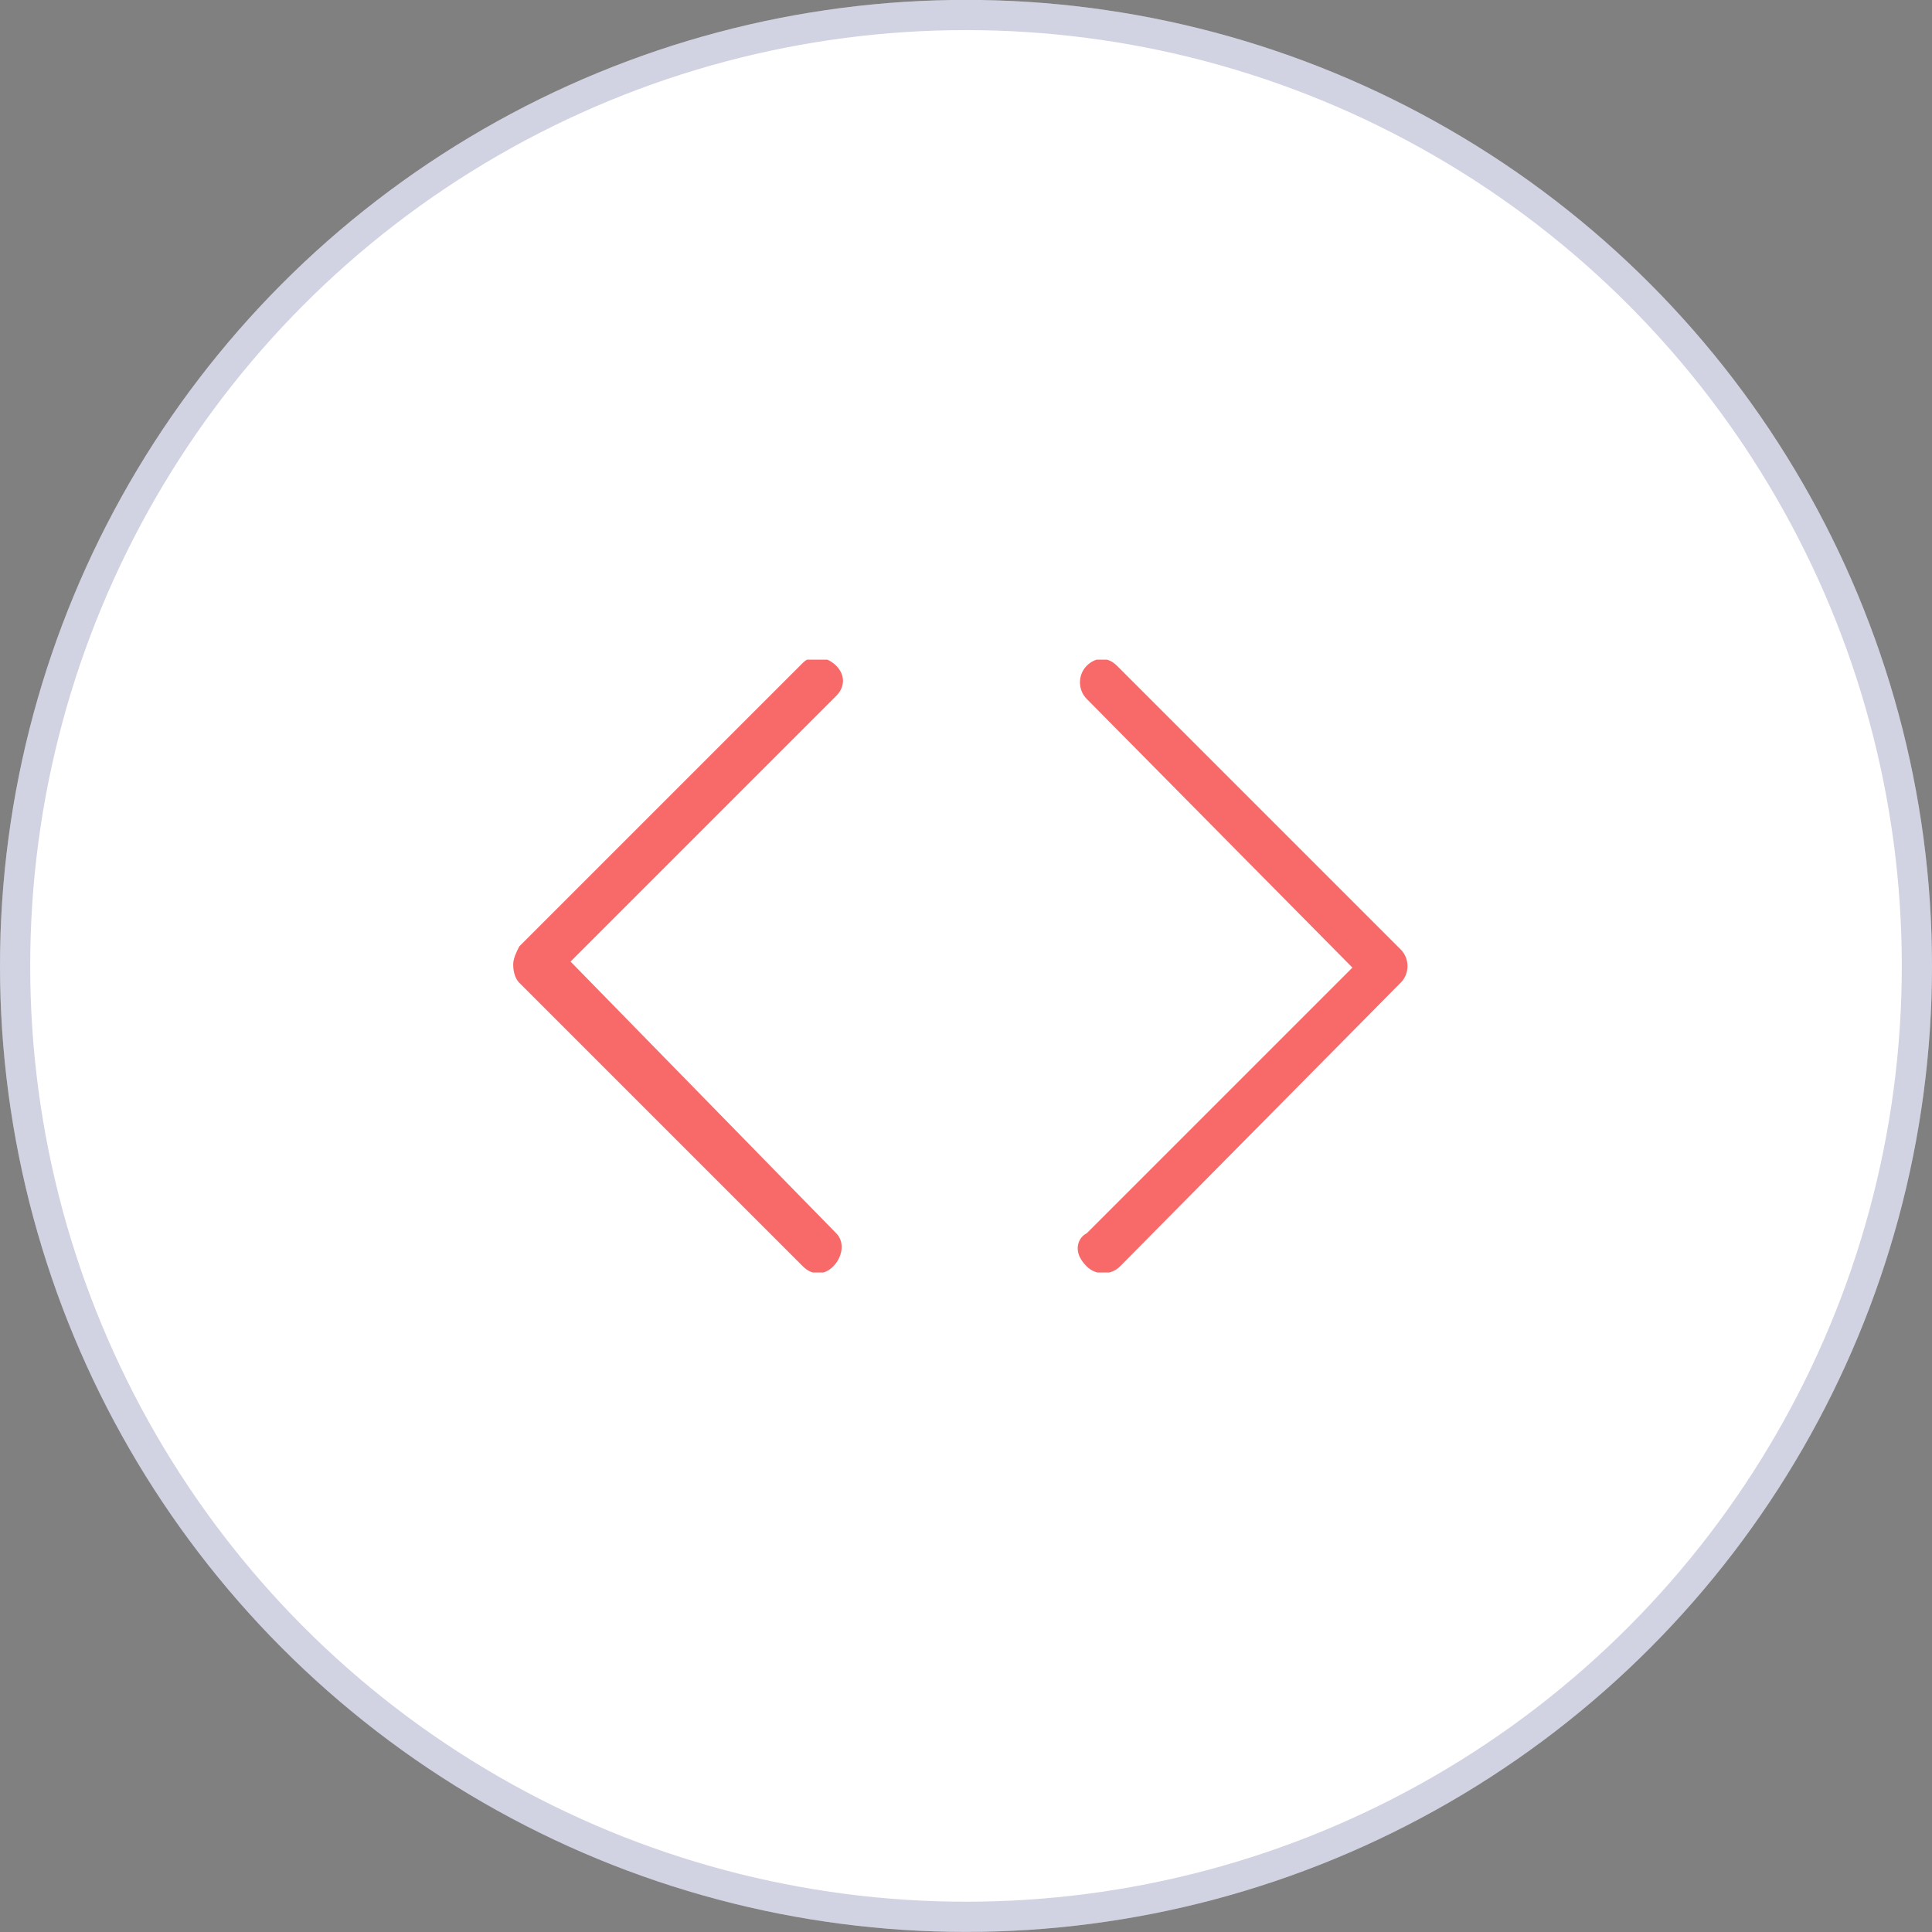
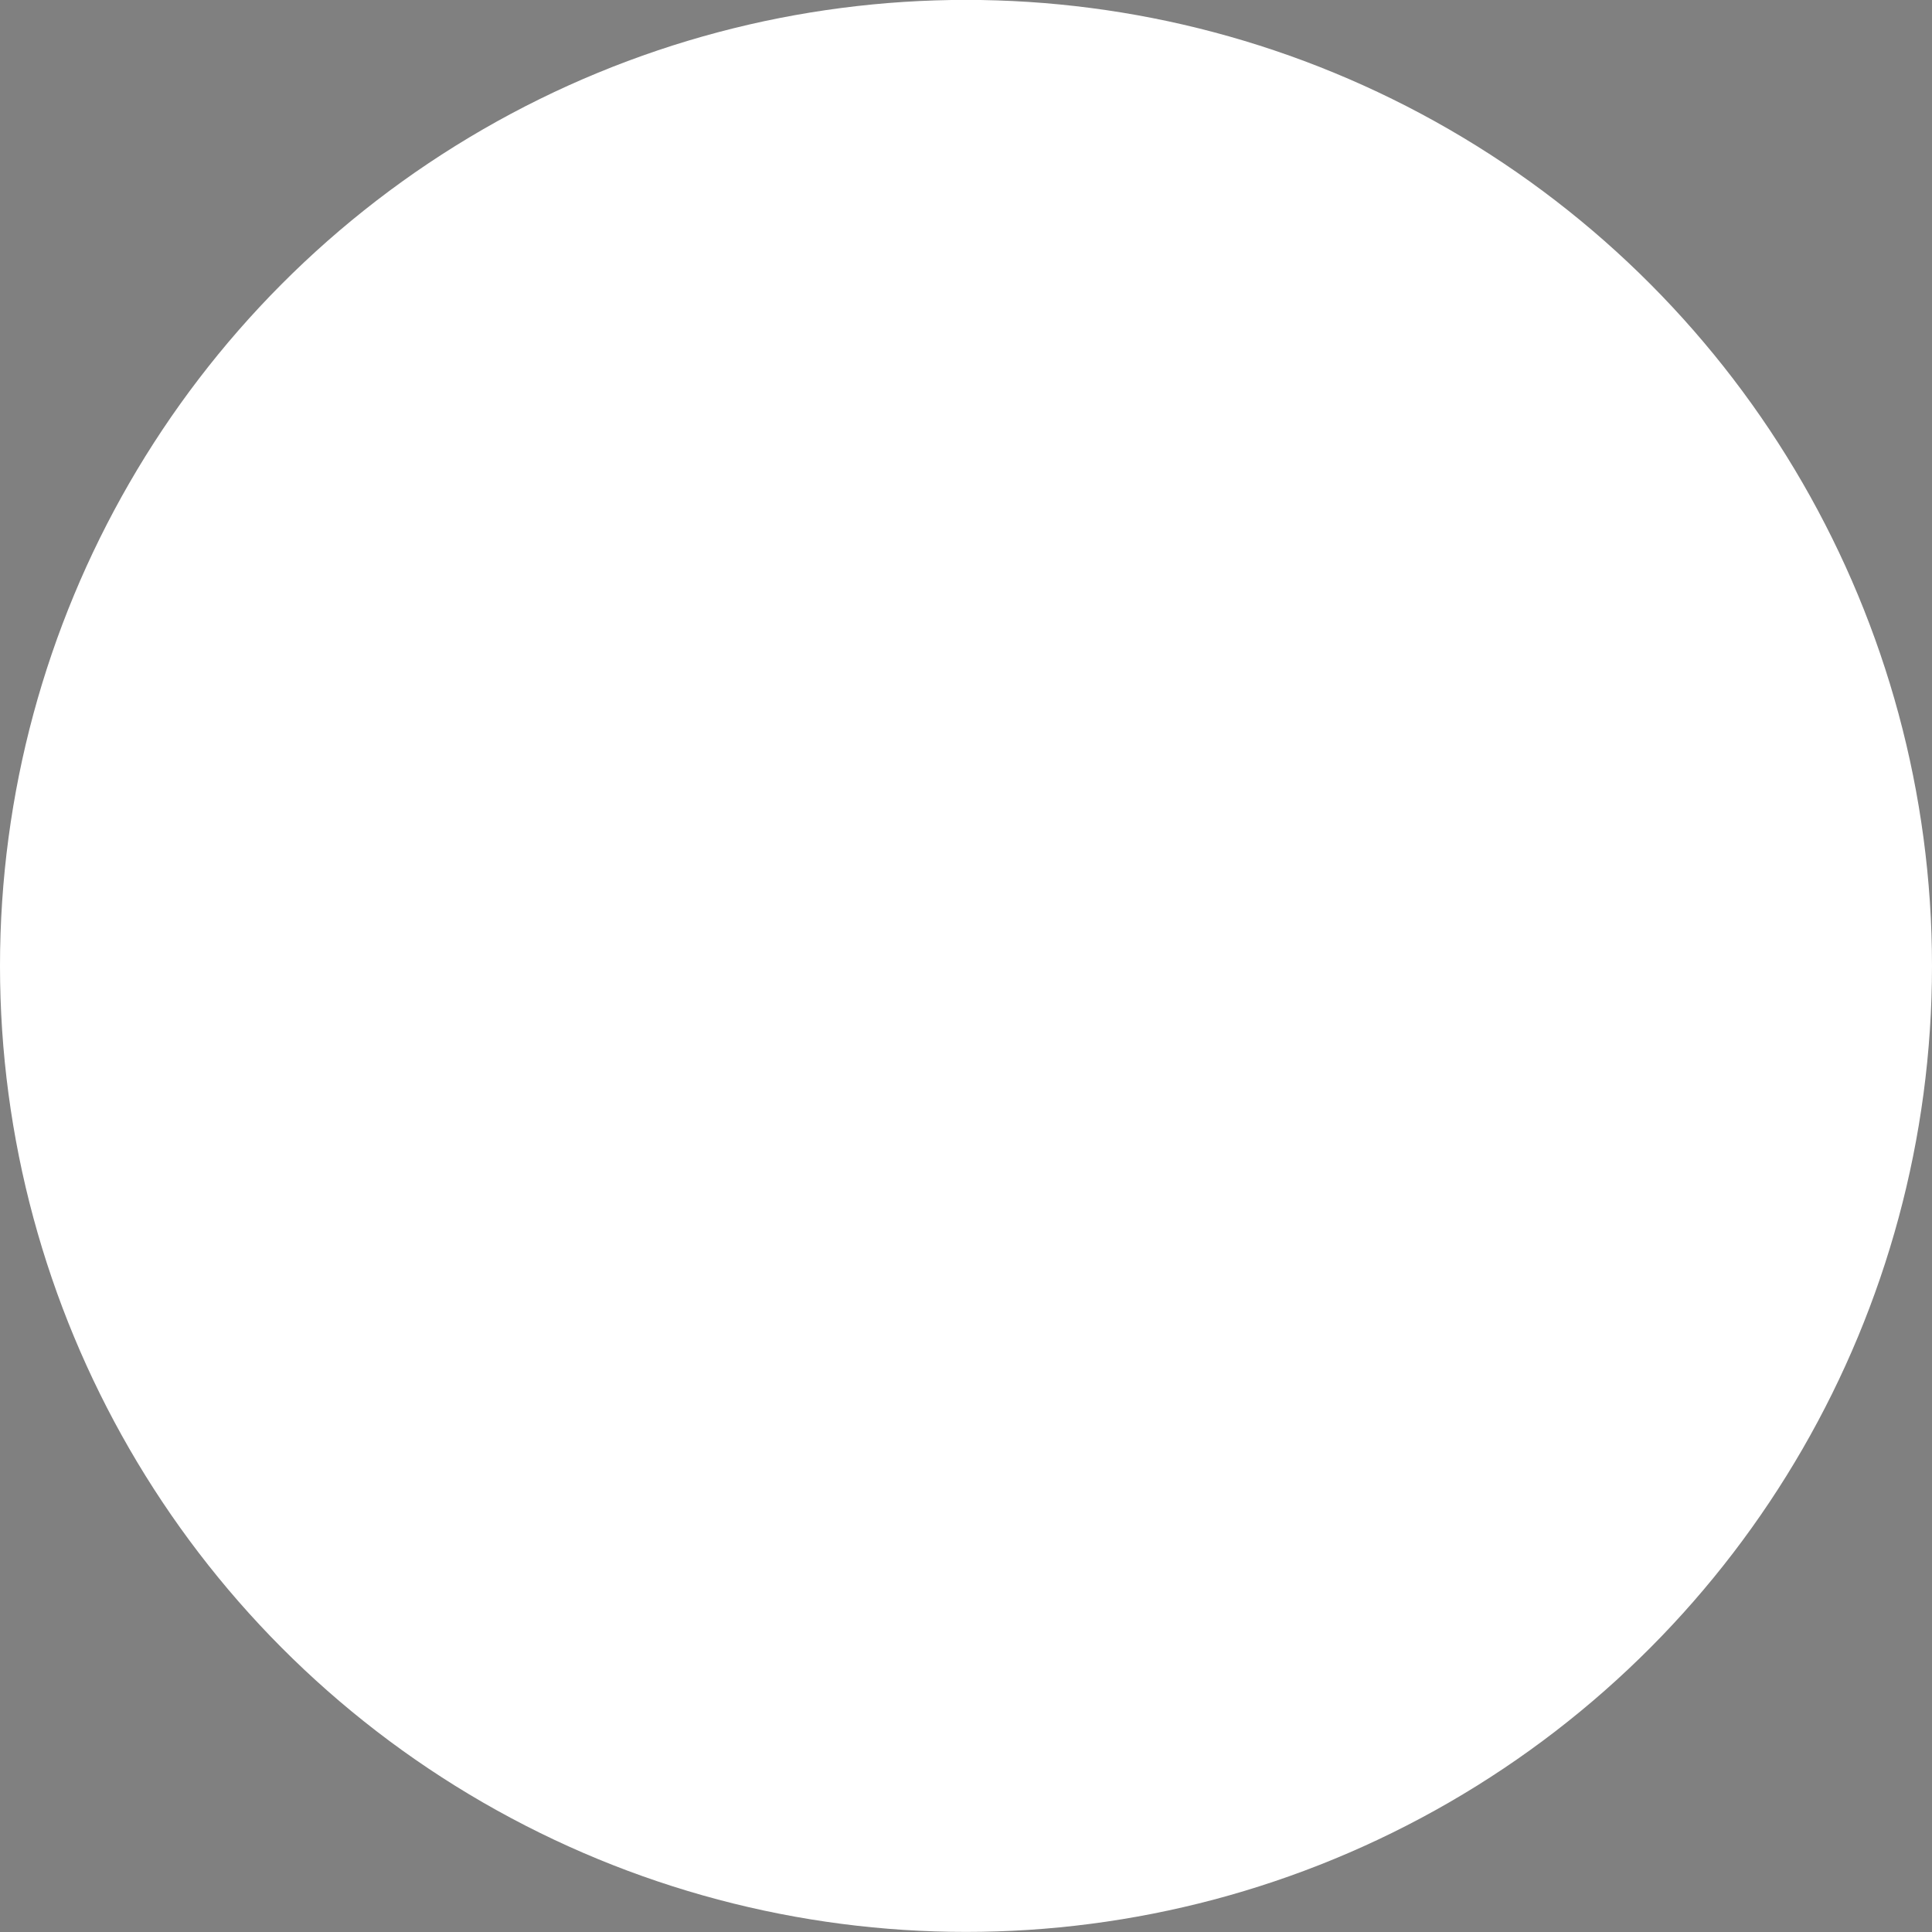
<svg xmlns="http://www.w3.org/2000/svg" xmlns:xlink="http://www.w3.org/1999/xlink" version="1.1" id="Layer_1" x="0px" y="0px" viewBox="0 0 64 64" style="enable-background:new 0 0 64 64;" xml:space="preserve">
  <rect x="0" y="0" width="64" height="64" fill="#808080" stroke="none" />
  <style type="text/css">
	.st0{fill:#FFFFFF;}
	.st1{opacity:0.2;}
	.st2{fill:none;}
	.st3{fill:none;stroke:#19216C;}
	.st4{clip-path:url(#SVGID_00000023971775675198133740000016638397621883965617_);}
	.st5{fill:#F86A6A;}
</style>
  <g id="Group_17639" transform="translate(-713 -1520)">
    <g id="Group_17450" transform="translate(0 -2216)">
      <g id="Group_17423" transform="translate(578 -107.763)">
        <g transform="matrix(1, 0, 0, 1, 135, 3843.76)">
          <circle id="Ellipse_500-2" class="st0" cx="32" cy="32" r="32" />
        </g>
        <g transform="matrix(1, 0, 0, 1, 135, 3843.76)">
          <g id="Ellipse_501-2" transform="translate(12 12)" class="st1">
-             <circle class="st2" cx="20" cy="20" r="32" />
-             <circle class="st3" cx="20" cy="20" r="31.5" />
-           </g>
+             </g>
        </g>
      </g>
    </g>
    <g id="Group_17637" transform="translate(742 1553.852)">
      <g>
        <defs>
-           <rect id="SVGID_1_" x="-12" y="-12" width="30" height="20.3" />
-         </defs>
+           </defs>
        <clipPath id="SVGID_00000031904208080489714040000010523778413313674626_">
          <use xlink:href="#SVGID_1_" style="overflow:visible;" />
        </clipPath>
        <g id="Group_17636" transform="translate(0 0.001)" style="clip-path:url(#SVGID_00000031904208080489714040000010523778413313674626_);">
-           <path id="Path_15986" class="st5" d="M6.7,7.5C6.7,7.3,6.8,7.1,7,7l8.8-8.8L7-10.7C6.7-11,6.7-11.5,7-11.8c0.3-0.3,0.7-0.3,1,0      l9.4,9.4c0.3,0.3,0.3,0.8,0,1.1L8.1,8.1C7.8,8.4,7.3,8.4,7,8.1C6.8,7.9,6.7,7.7,6.7,7.5" />
-           <path id="Path_15987" class="st5" d="M-12-1.9c0-0.2,0.1-0.4,0.2-0.6l9.4-9.4c0.3-0.3,0.8-0.2,1.1,0.1c0.3,0.3,0.3,0.7,0,1      l-8.8,8.8L-1.3,7C-1,7.3-1.1,7.8-1.4,8.1c-0.3,0.3-0.7,0.3-1,0l-9.4-9.4C-11.9-1.4-12-1.6-12-1.9L-12-1.9z" />
-         </g>
+           </g>
      </g>
    </g>
  </g>
</svg>